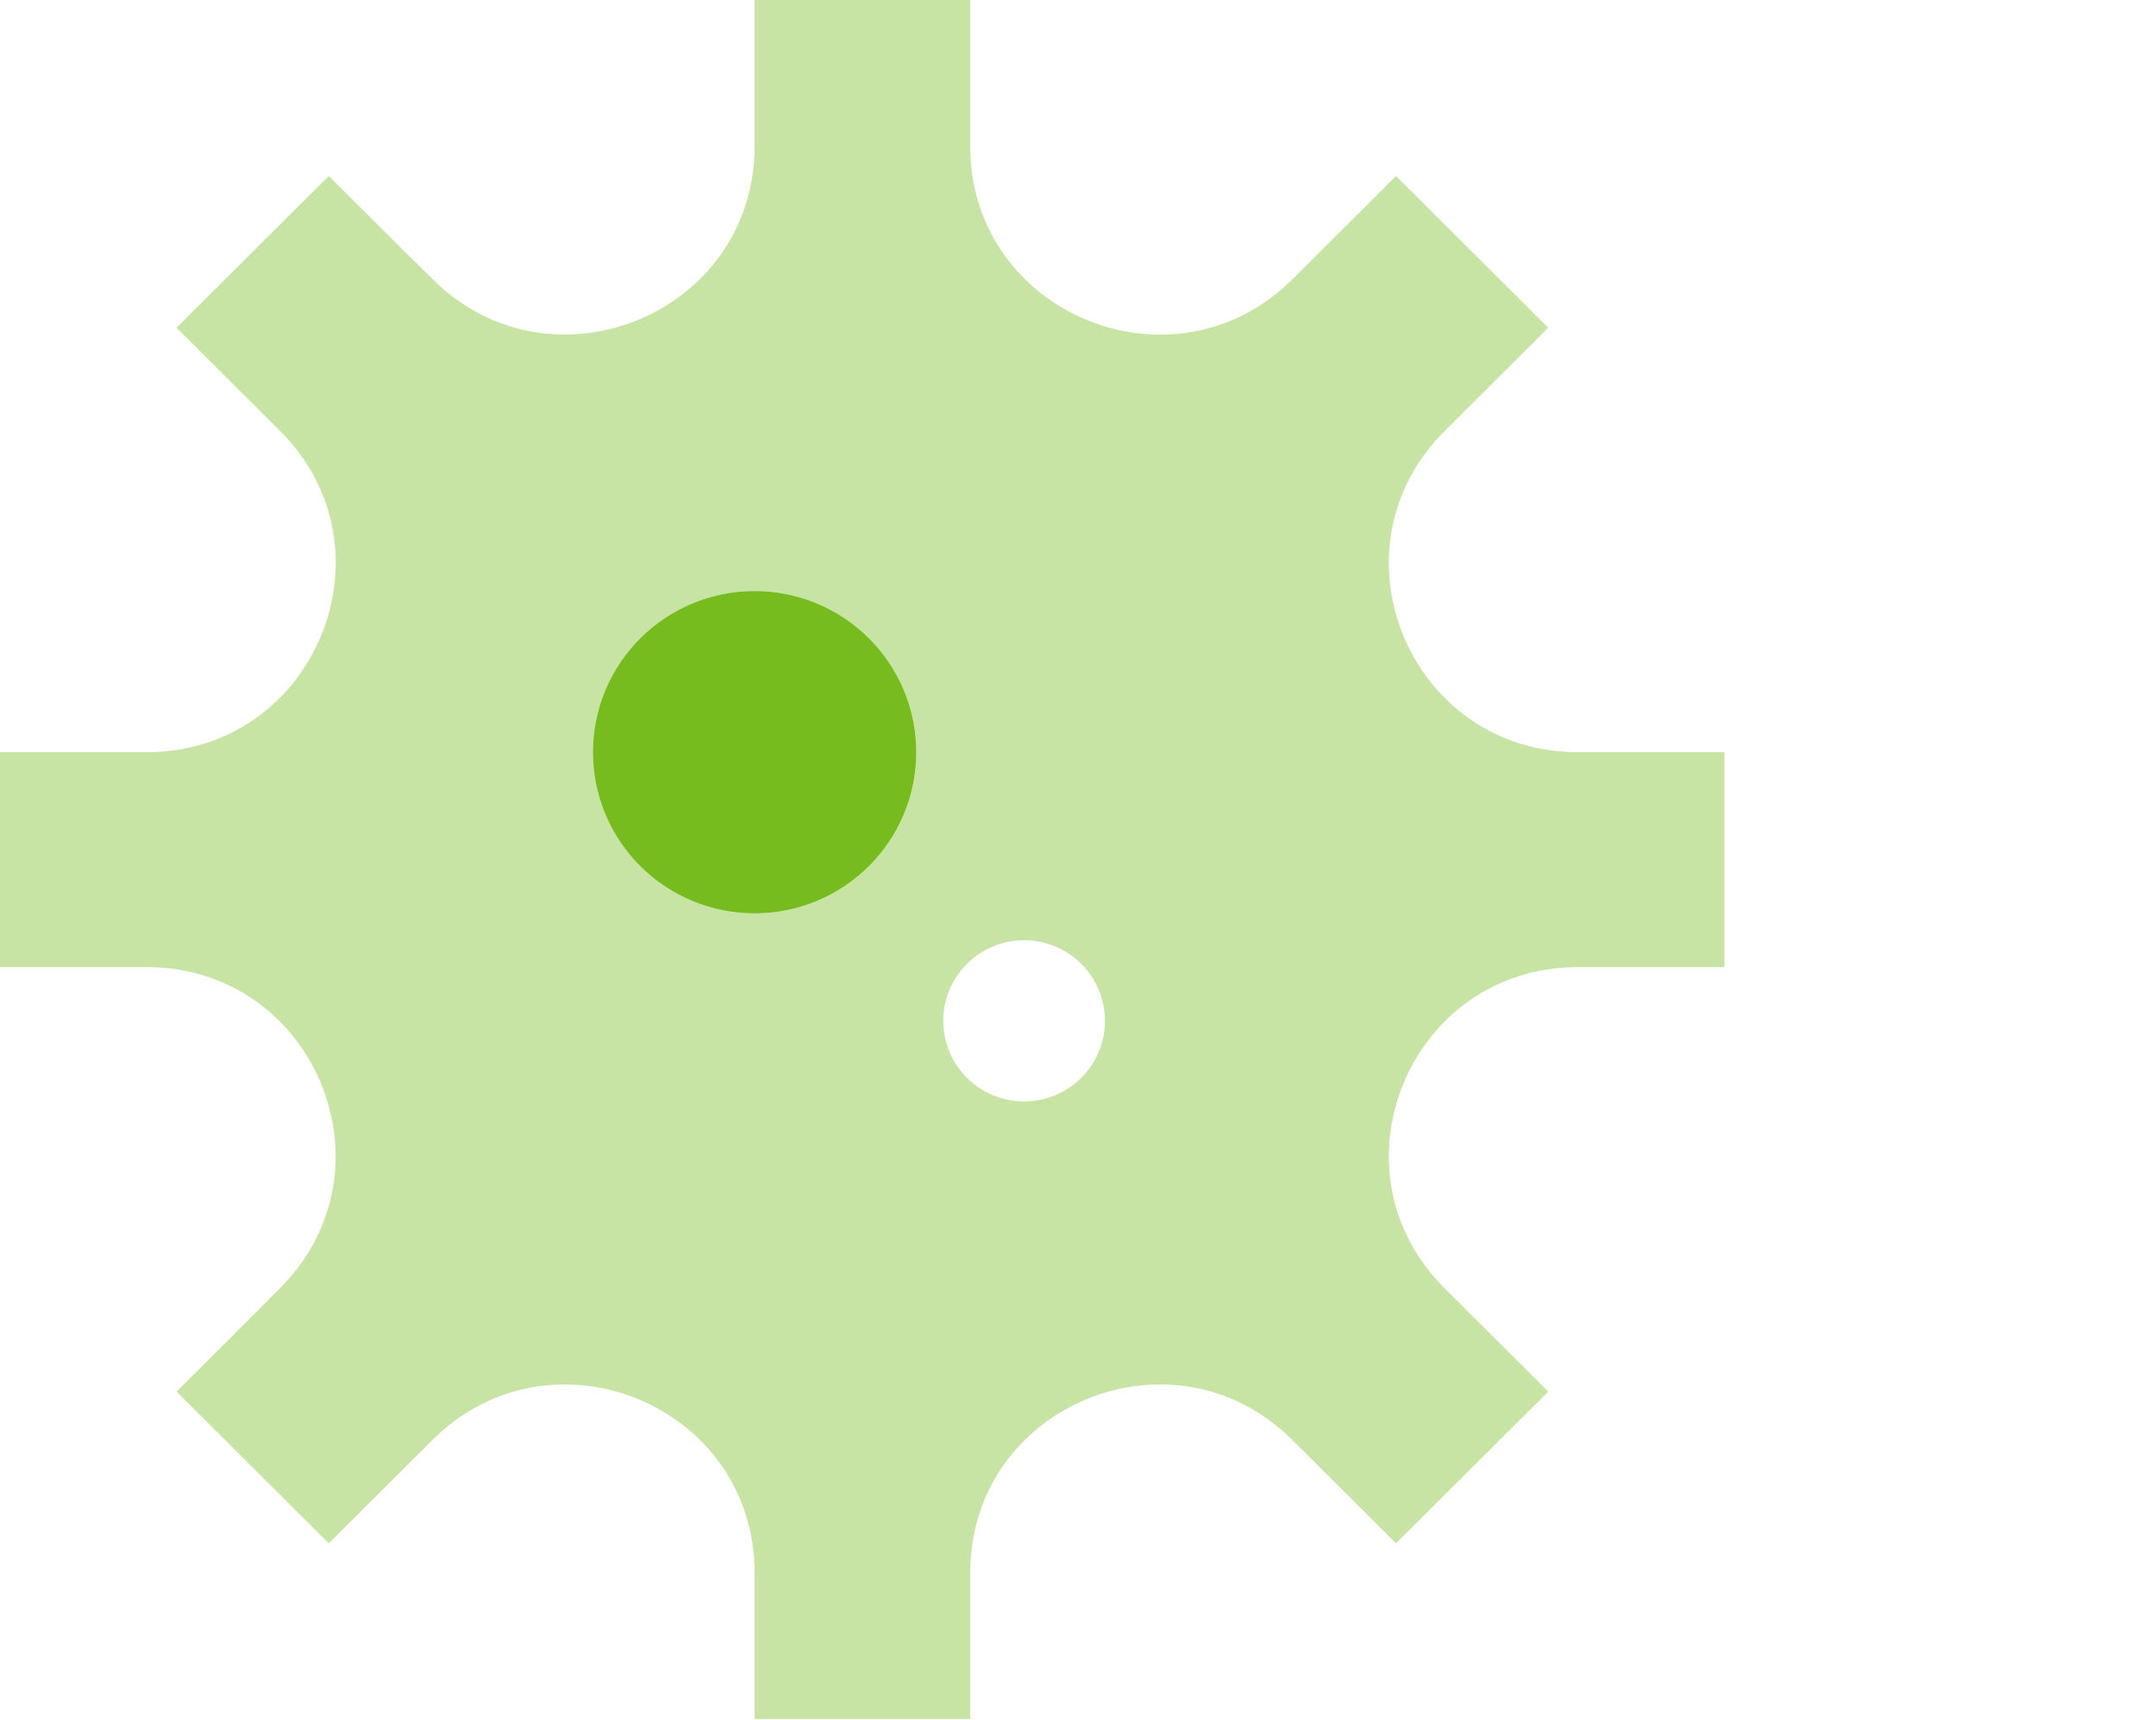
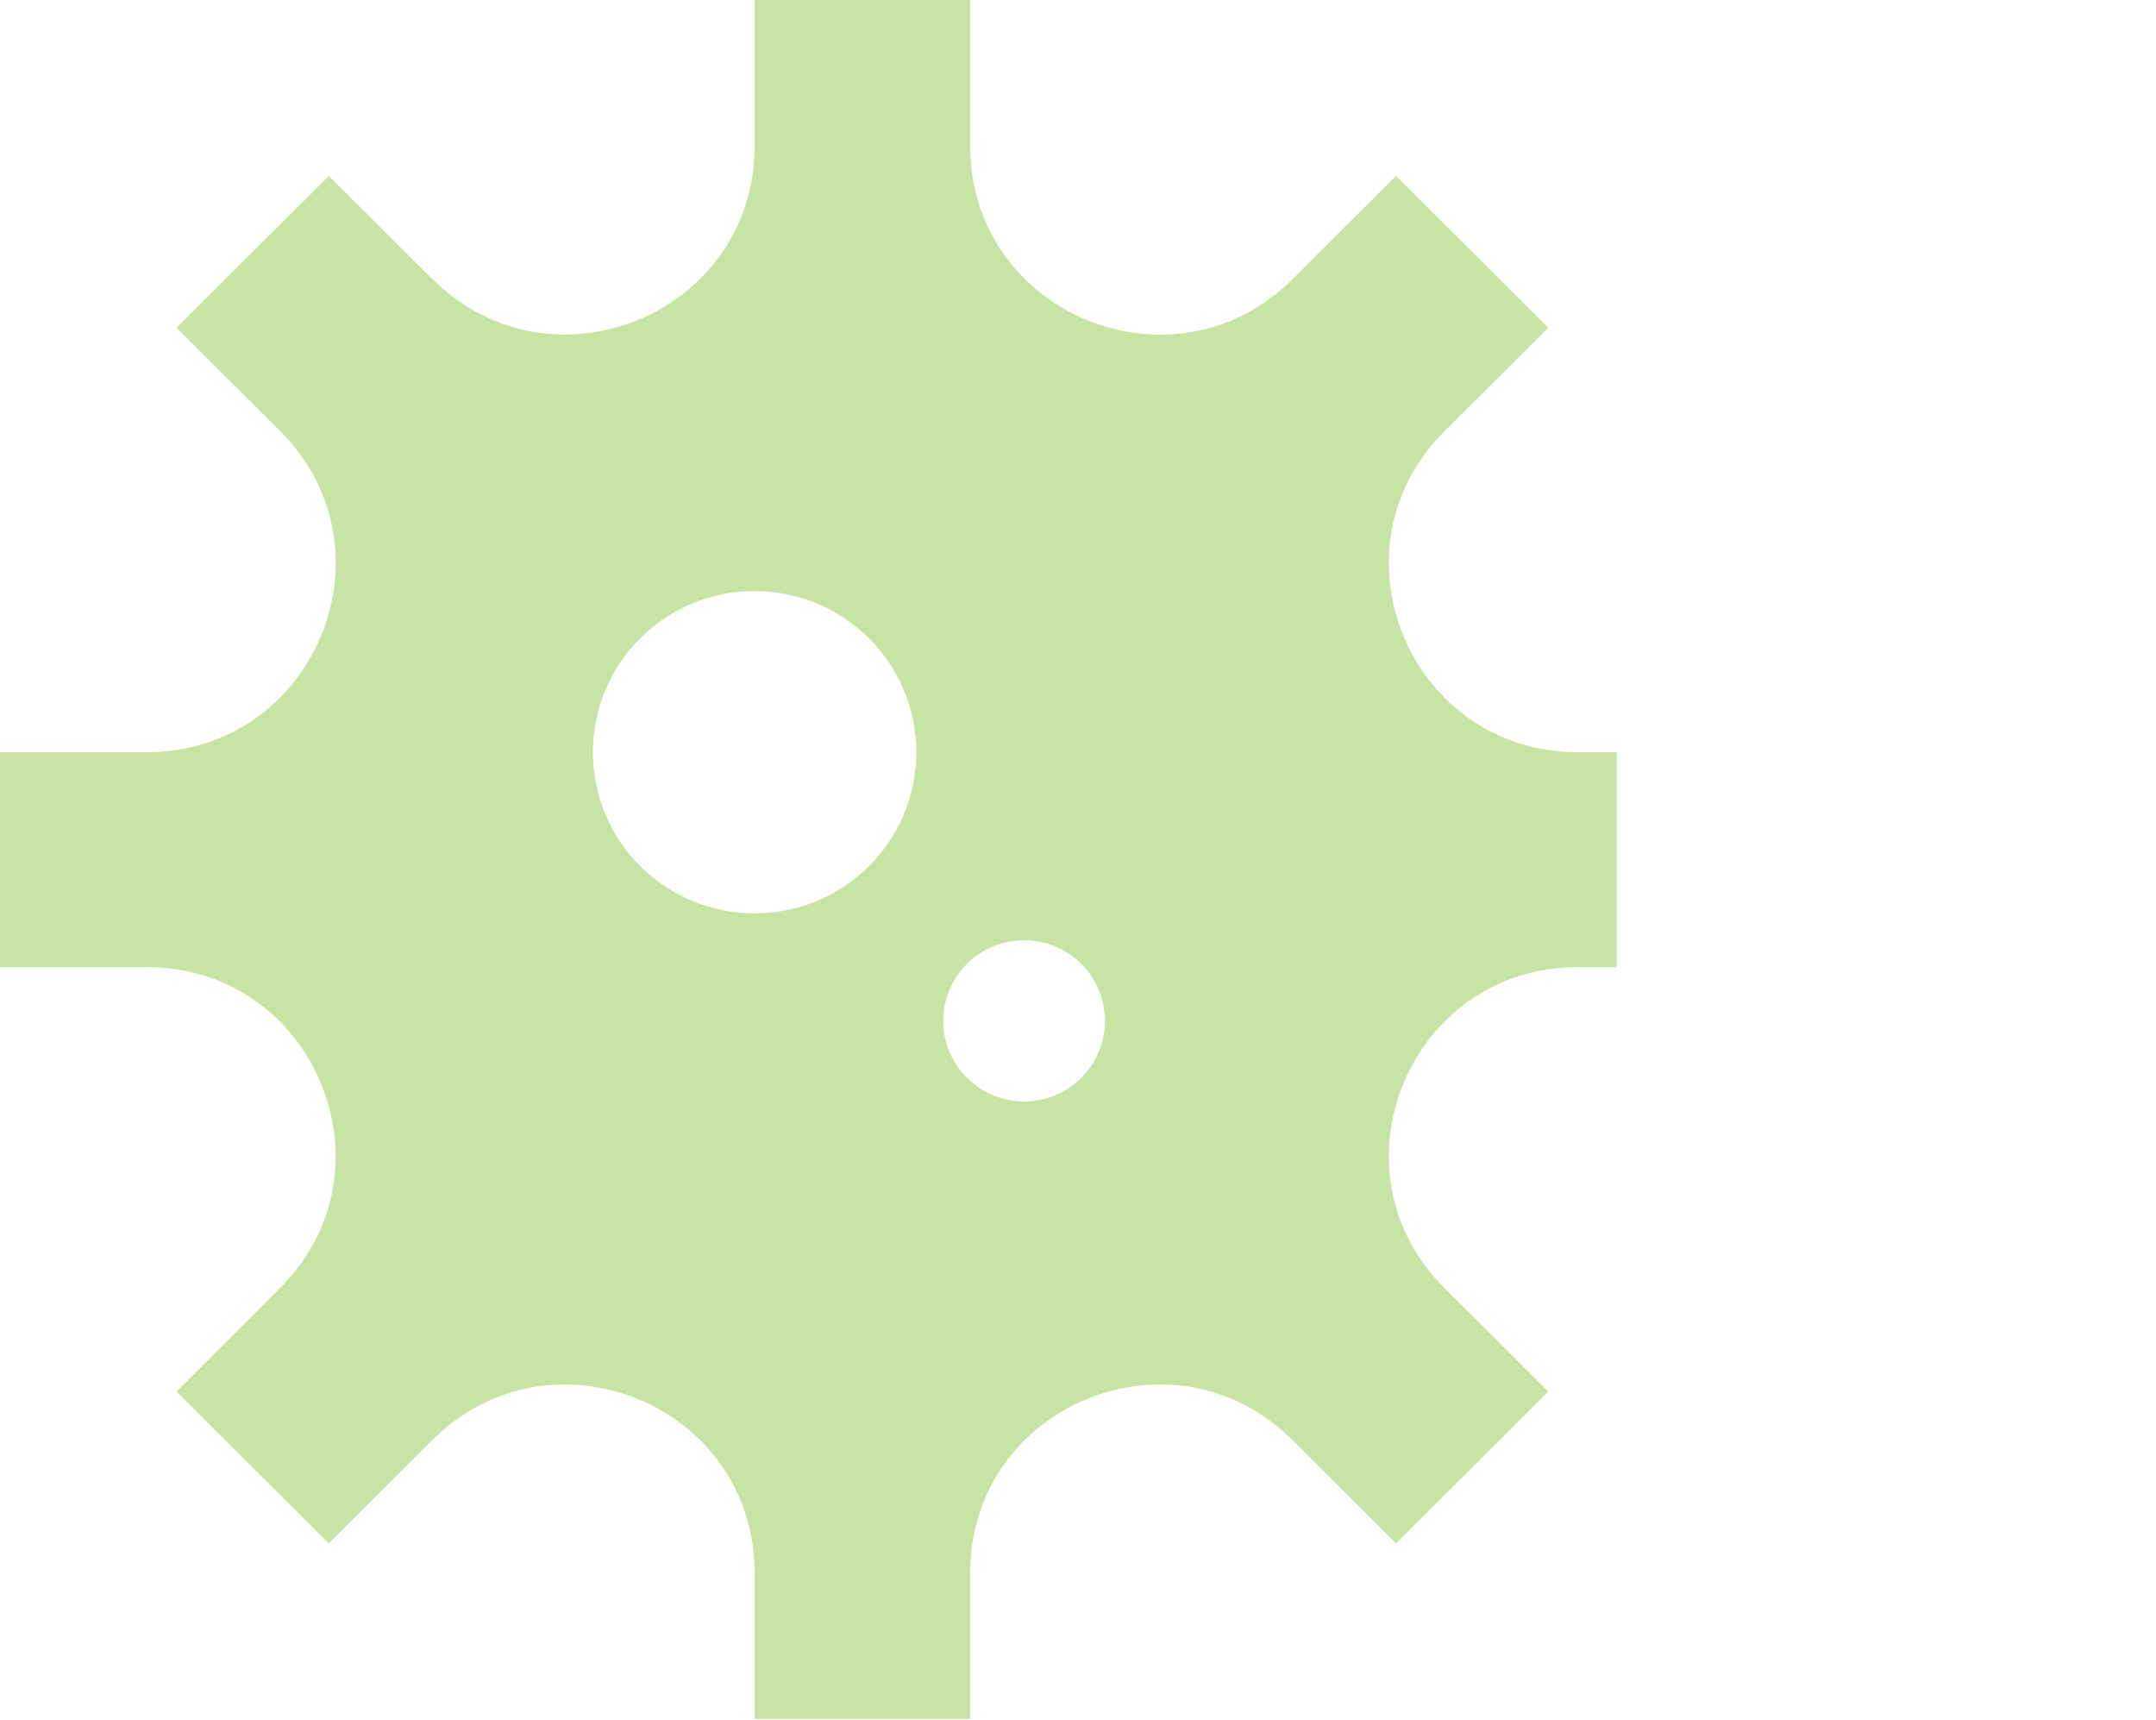
<svg xmlns="http://www.w3.org/2000/svg" width="84" height="67" viewBox="0 0 84 67" fill="none">
  <g clip-path="url(#clip0_18508_24013)">
-     <path opacity="0.4" d="M0 29.3V33.486V37.672H4.2H5.709C12.259 37.672 15.54 45.559 10.907 50.177L9.844 51.249L6.878 54.205L9.844 57.162C10.828 58.143 11.826 59.137 12.81 60.118L15.776 57.162L16.852 56.089C21.486 51.472 29.4 54.742 29.4 61.269V62.773V66.959H33.6H37.8V62.773V61.269C37.8 54.742 45.714 51.472 50.347 56.089L51.424 57.162L54.39 60.118L57.356 57.162L60.322 54.205L57.356 51.249L56.28 50.177C51.647 45.559 54.928 37.672 61.477 37.672H62.987H67.187V33.486V29.3H62.987H61.477C54.928 29.3 51.647 21.413 56.28 16.795L57.356 15.723L60.322 12.767L57.356 9.81L54.39 6.854L51.424 9.81L50.347 10.883C45.714 15.487 37.8 12.217 37.8 5.69V4.186V0H33.6H29.4V4.186V5.69C29.4 12.217 21.486 15.487 16.852 10.87L15.776 9.81L12.81 6.854L9.844 9.81L6.878 12.767L9.844 15.723L10.92 16.795C15.54 21.413 12.259 29.3 5.709 29.3H4.2H0ZM35.7 29.3C35.7 30.125 35.537 30.941 35.22 31.703C34.904 32.465 34.44 33.157 33.855 33.74C33.27 34.323 32.575 34.785 31.811 35.101C31.047 35.416 30.227 35.579 29.4 35.579C28.573 35.579 27.753 35.416 26.989 35.101C26.225 34.785 25.53 34.323 24.945 33.74C24.36 33.157 23.896 32.465 23.58 31.703C23.263 30.941 23.1 30.125 23.1 29.3C23.1 28.476 23.263 27.659 23.58 26.898C23.896 26.136 24.36 25.444 24.945 24.861C25.53 24.278 26.225 23.815 26.989 23.5C27.753 23.184 28.573 23.022 29.4 23.022C30.227 23.022 31.047 23.184 31.811 23.5C32.575 23.815 33.27 24.278 33.855 24.861C34.44 25.444 34.904 26.136 35.22 26.898C35.537 27.659 35.7 28.476 35.7 29.3ZM43.05 39.765C43.05 40.597 42.718 41.396 42.127 41.984C41.537 42.573 40.735 42.904 39.9 42.904C39.065 42.904 38.263 42.573 37.673 41.984C37.082 41.396 36.75 40.597 36.75 39.765C36.75 38.932 37.082 38.133 37.673 37.545C38.263 36.956 39.065 36.625 39.9 36.625C40.735 36.625 41.537 36.956 42.127 37.545C42.718 38.133 43.05 38.932 43.05 39.765Z" fill="#77BC1F" />
-     <path d="M29.4 23.022C28.572 23.022 27.753 23.184 26.989 23.5C26.224 23.815 25.53 24.278 24.945 24.861C24.36 25.444 23.896 26.136 23.579 26.898C23.263 27.659 23.1 28.476 23.1 29.3C23.1 30.125 23.263 30.941 23.579 31.703C23.896 32.465 24.36 33.157 24.945 33.74C25.53 34.323 26.224 34.785 26.989 35.101C27.753 35.417 28.572 35.579 29.4 35.579C30.227 35.579 31.046 35.417 31.811 35.101C32.575 34.785 33.269 34.323 33.854 33.74C34.439 33.157 34.903 32.465 35.22 31.703C35.537 30.941 35.7 30.125 35.7 29.3C35.7 28.476 35.537 27.659 35.22 26.898C34.903 26.136 34.439 25.444 33.854 24.861C33.269 24.278 32.575 23.815 31.811 23.5C31.046 23.184 30.227 23.022 29.4 23.022Z" fill="#77BC1F" />
+     <path opacity="0.4" d="M0 29.3V33.486V37.672H4.2H5.709C12.259 37.672 15.54 45.559 10.907 50.177L9.844 51.249L6.878 54.205L9.844 57.162C10.828 58.143 11.826 59.137 12.81 60.118L15.776 57.162L16.852 56.089C21.486 51.472 29.4 54.742 29.4 61.269V62.773V66.959H33.6H37.8V62.773V61.269C37.8 54.742 45.714 51.472 50.347 56.089L51.424 57.162L54.39 60.118L57.356 57.162L60.322 54.205L57.356 51.249L56.28 50.177C51.647 45.559 54.928 37.672 61.477 37.672H62.987V33.486V29.3H62.987H61.477C54.928 29.3 51.647 21.413 56.28 16.795L57.356 15.723L60.322 12.767L57.356 9.81L54.39 6.854L51.424 9.81L50.347 10.883C45.714 15.487 37.8 12.217 37.8 5.69V4.186V0H33.6H29.4V4.186V5.69C29.4 12.217 21.486 15.487 16.852 10.87L15.776 9.81L12.81 6.854L9.844 9.81L6.878 12.767L9.844 15.723L10.92 16.795C15.54 21.413 12.259 29.3 5.709 29.3H4.2H0ZM35.7 29.3C35.7 30.125 35.537 30.941 35.22 31.703C34.904 32.465 34.44 33.157 33.855 33.74C33.27 34.323 32.575 34.785 31.811 35.101C31.047 35.416 30.227 35.579 29.4 35.579C28.573 35.579 27.753 35.416 26.989 35.101C26.225 34.785 25.53 34.323 24.945 33.74C24.36 33.157 23.896 32.465 23.58 31.703C23.263 30.941 23.1 30.125 23.1 29.3C23.1 28.476 23.263 27.659 23.58 26.898C23.896 26.136 24.36 25.444 24.945 24.861C25.53 24.278 26.225 23.815 26.989 23.5C27.753 23.184 28.573 23.022 29.4 23.022C30.227 23.022 31.047 23.184 31.811 23.5C32.575 23.815 33.27 24.278 33.855 24.861C34.44 25.444 34.904 26.136 35.22 26.898C35.537 27.659 35.7 28.476 35.7 29.3ZM43.05 39.765C43.05 40.597 42.718 41.396 42.127 41.984C41.537 42.573 40.735 42.904 39.9 42.904C39.065 42.904 38.263 42.573 37.673 41.984C37.082 41.396 36.75 40.597 36.75 39.765C36.75 38.932 37.082 38.133 37.673 37.545C38.263 36.956 39.065 36.625 39.9 36.625C40.735 36.625 41.537 36.956 42.127 37.545C42.718 38.133 43.05 38.932 43.05 39.765Z" fill="#77BC1F" />
  </g>
  <defs>
    <clipPath id="clip0_18508_24013">
      <rect width="67.2" height="66.972" fill="white" />
    </clipPath>
  </defs>
</svg>